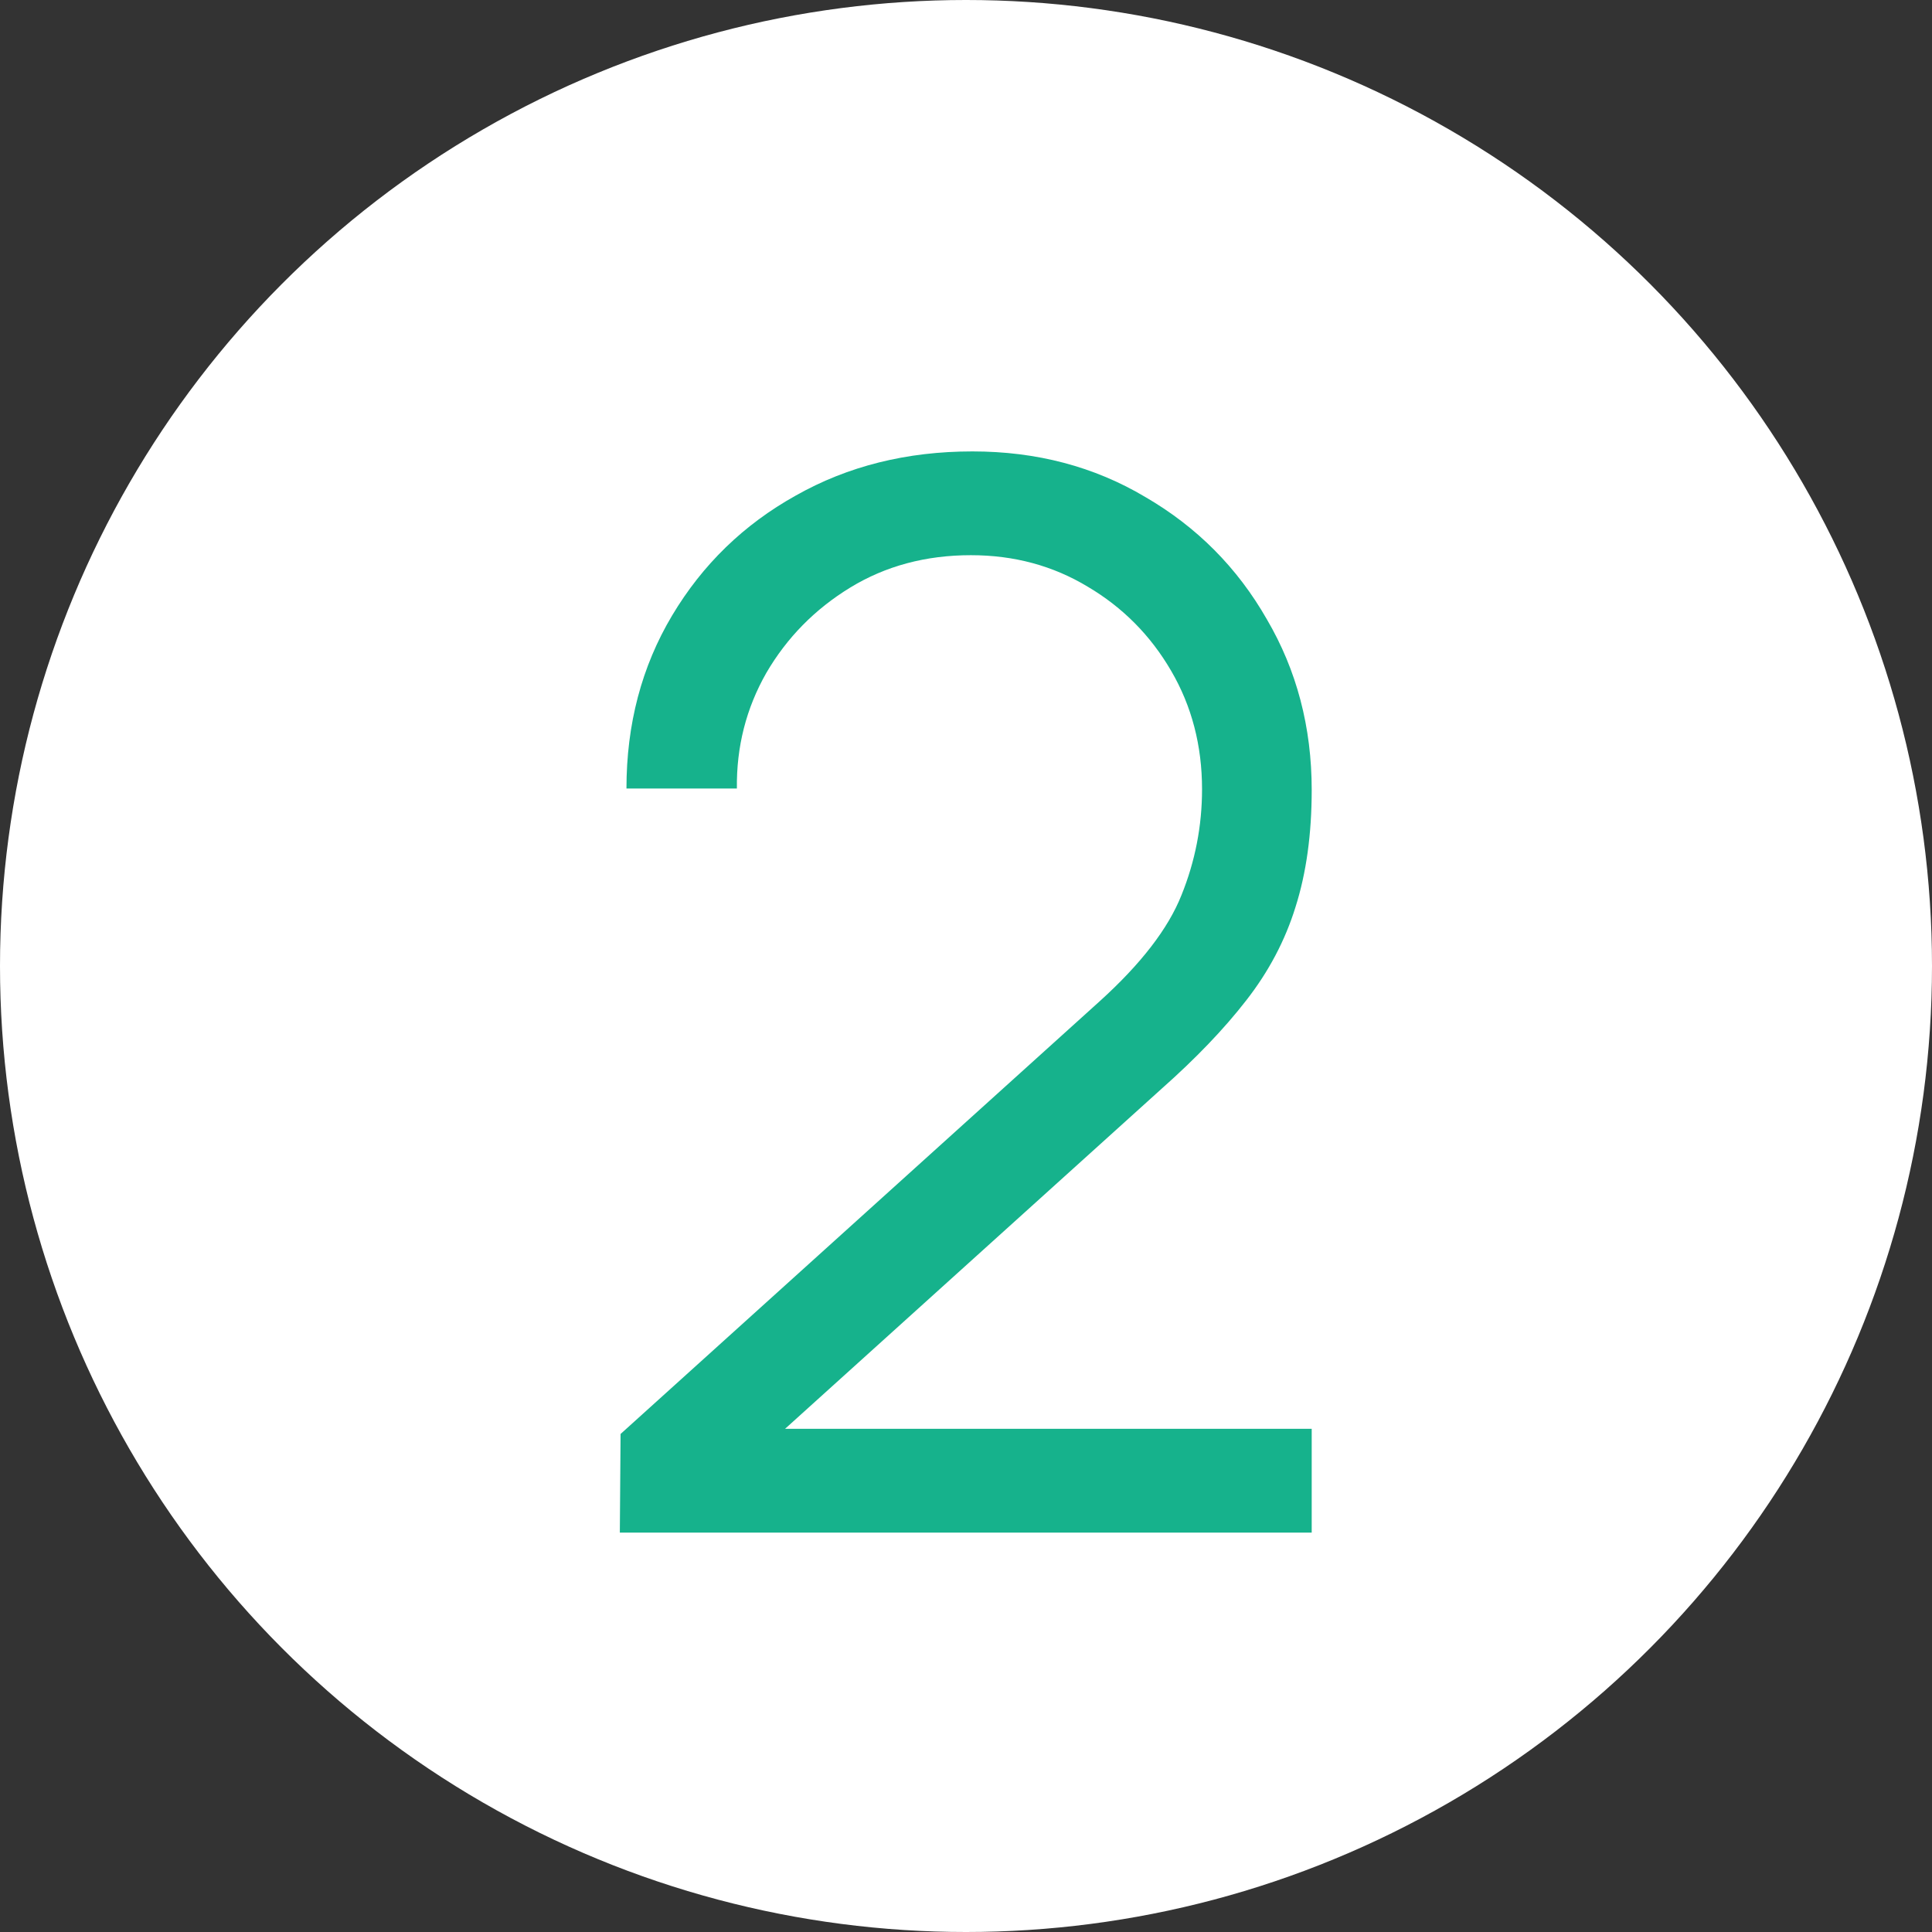
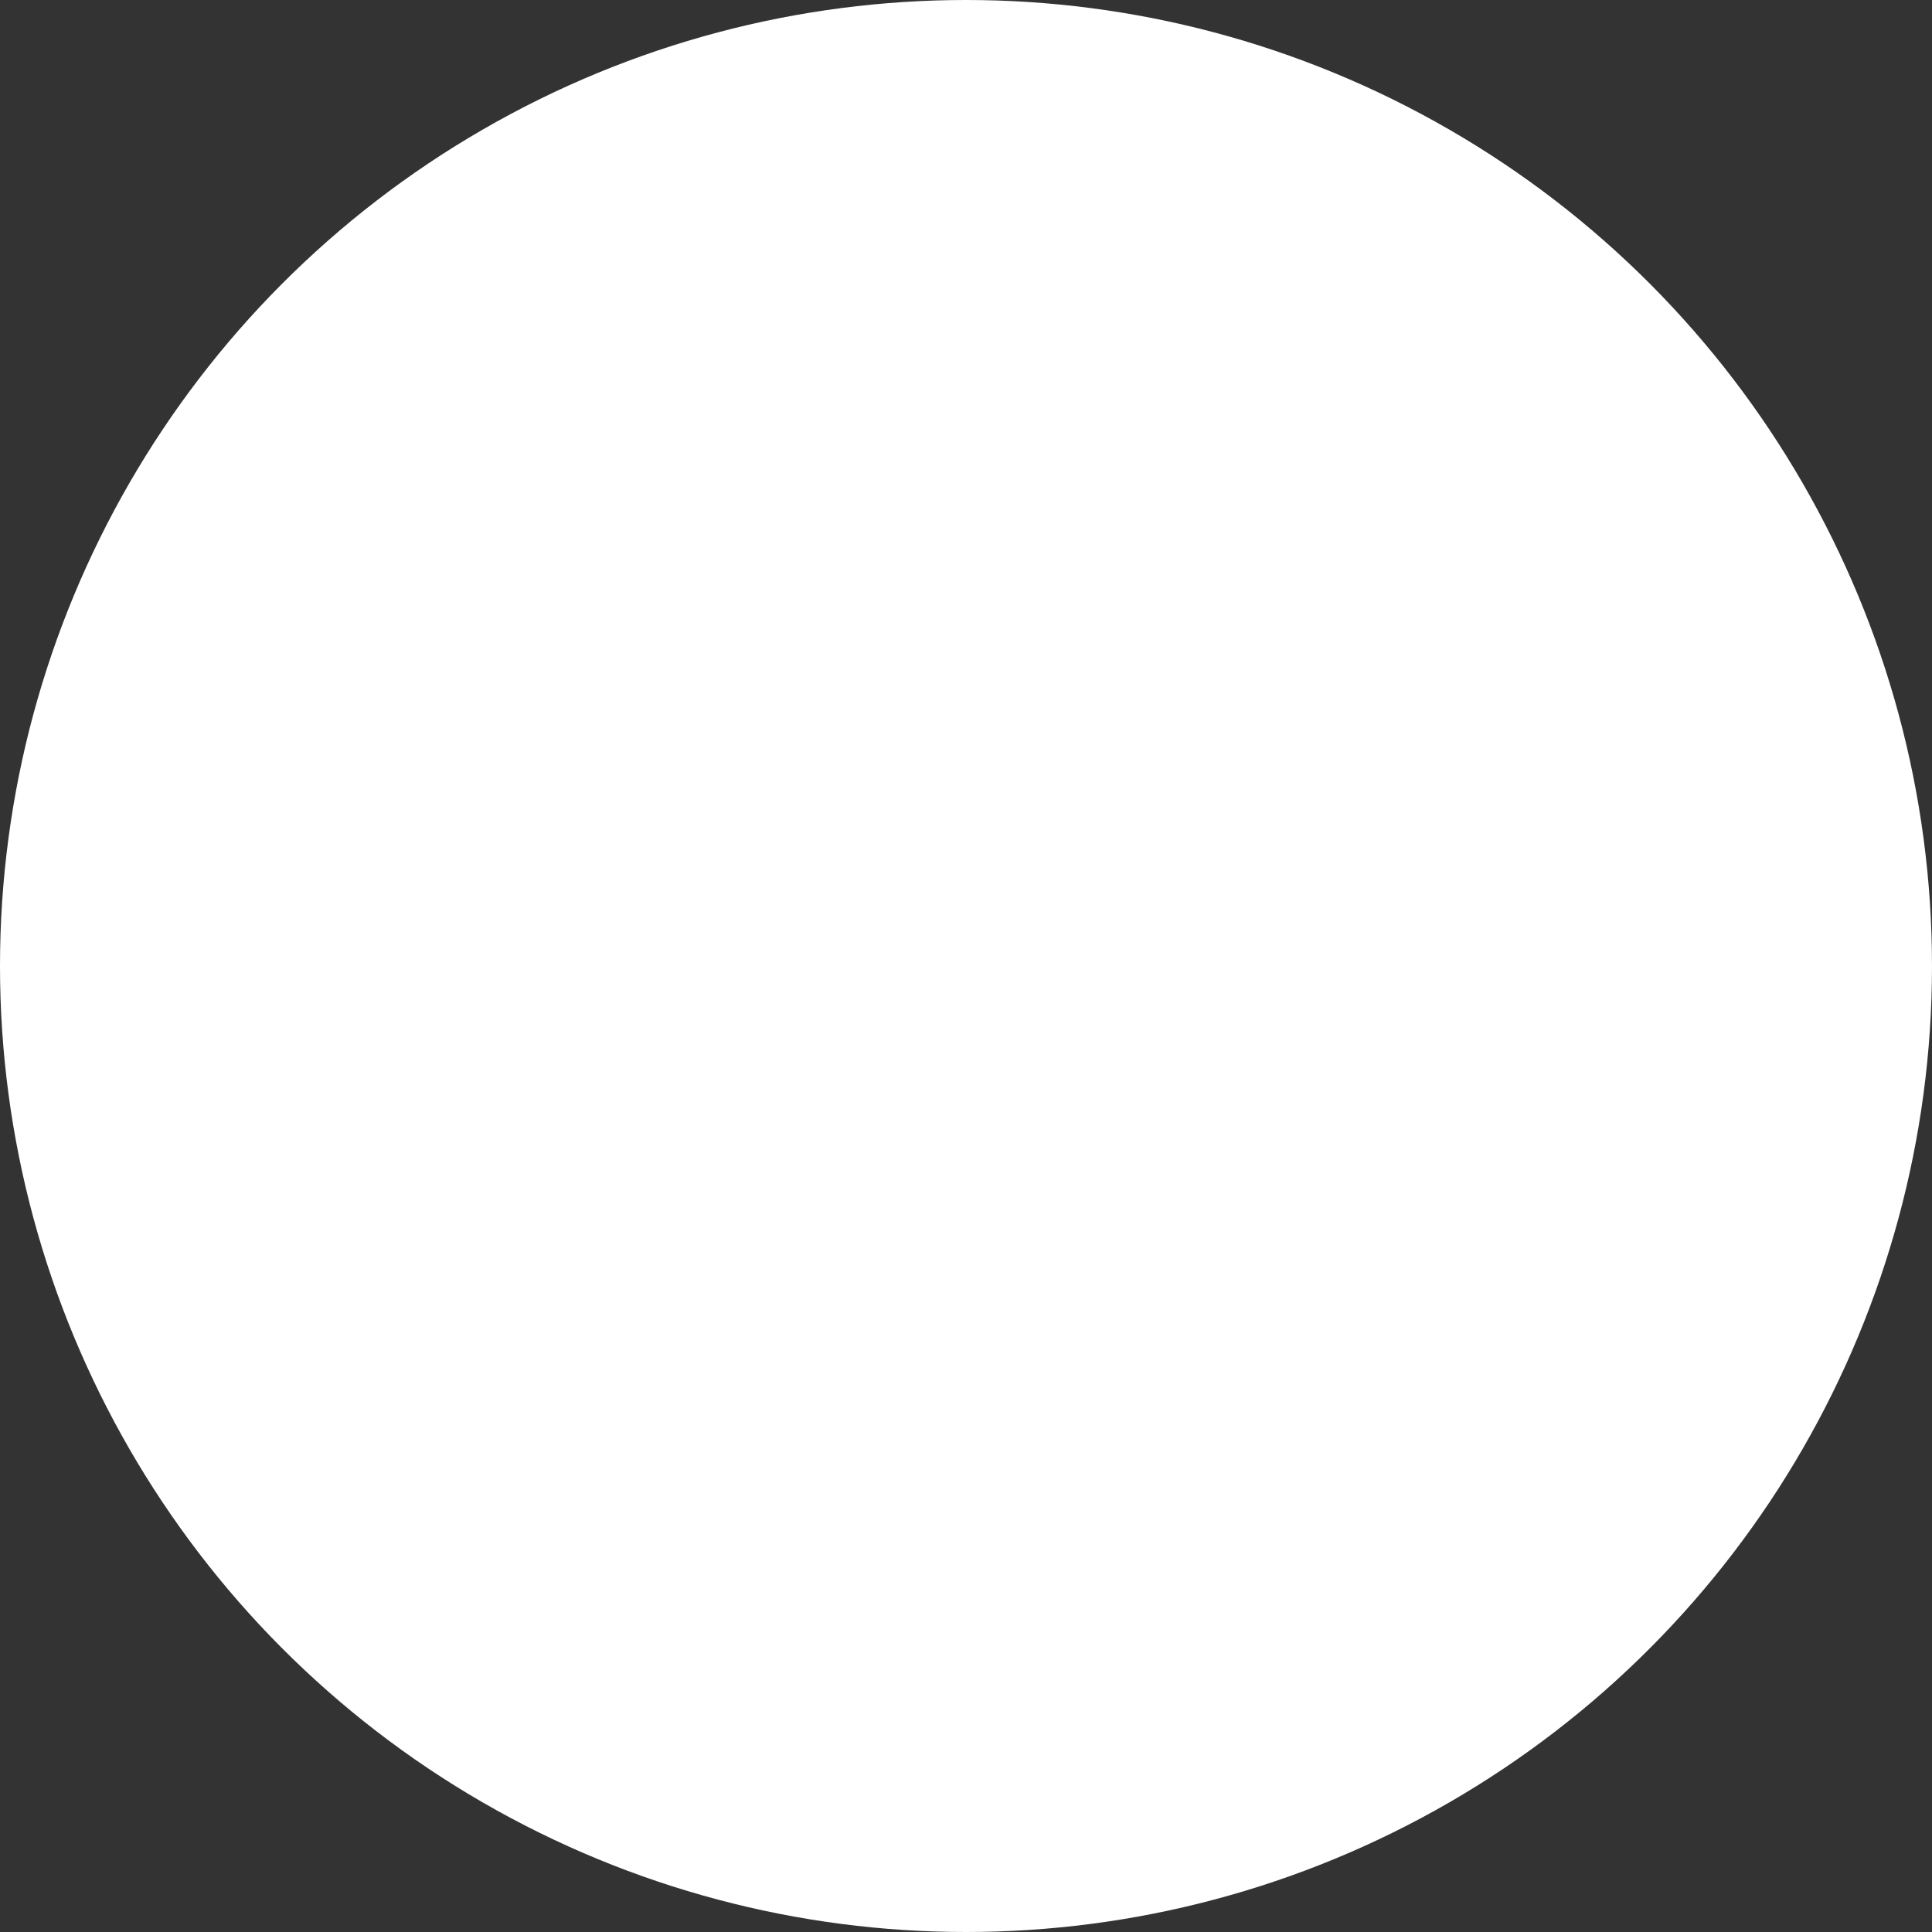
<svg xmlns="http://www.w3.org/2000/svg" width="63" height="63" viewBox="0 0 63 63" fill="none">
  <rect x="0" y="0" width="63" height="63" fill="#333333" stroke="none" />
  <circle cx="31.5" cy="31.5" r="31.5" fill="white" />
-   <path d="M20.212 49.976L20.236 46.76L35.861 32.648C37.205 31.432 38.093 30.28 38.525 29.192C38.972 28.088 39.197 26.936 39.197 25.736C39.197 24.312 38.861 23.024 38.188 21.872C37.517 20.72 36.612 19.808 35.477 19.136C34.34 18.448 33.069 18.104 31.66 18.104C30.189 18.104 28.877 18.456 27.724 19.16C26.573 19.864 25.66 20.792 24.988 21.944C24.332 23.096 24.012 24.352 24.029 25.712H20.428C20.428 23.616 20.924 21.736 21.916 20.072C22.909 18.408 24.253 17.104 25.948 16.16C27.645 15.2 29.564 14.72 31.709 14.72C33.804 14.72 35.684 15.216 37.349 16.208C39.029 17.184 40.349 18.512 41.309 20.192C42.285 21.856 42.773 23.712 42.773 25.76C42.773 27.2 42.596 28.472 42.245 29.576C41.908 30.664 41.373 31.68 40.636 32.624C39.916 33.552 38.996 34.512 37.877 35.504L24.005 48.032L23.453 46.592H42.773V49.976H20.212Z" fill="#16B28C" />
</svg>